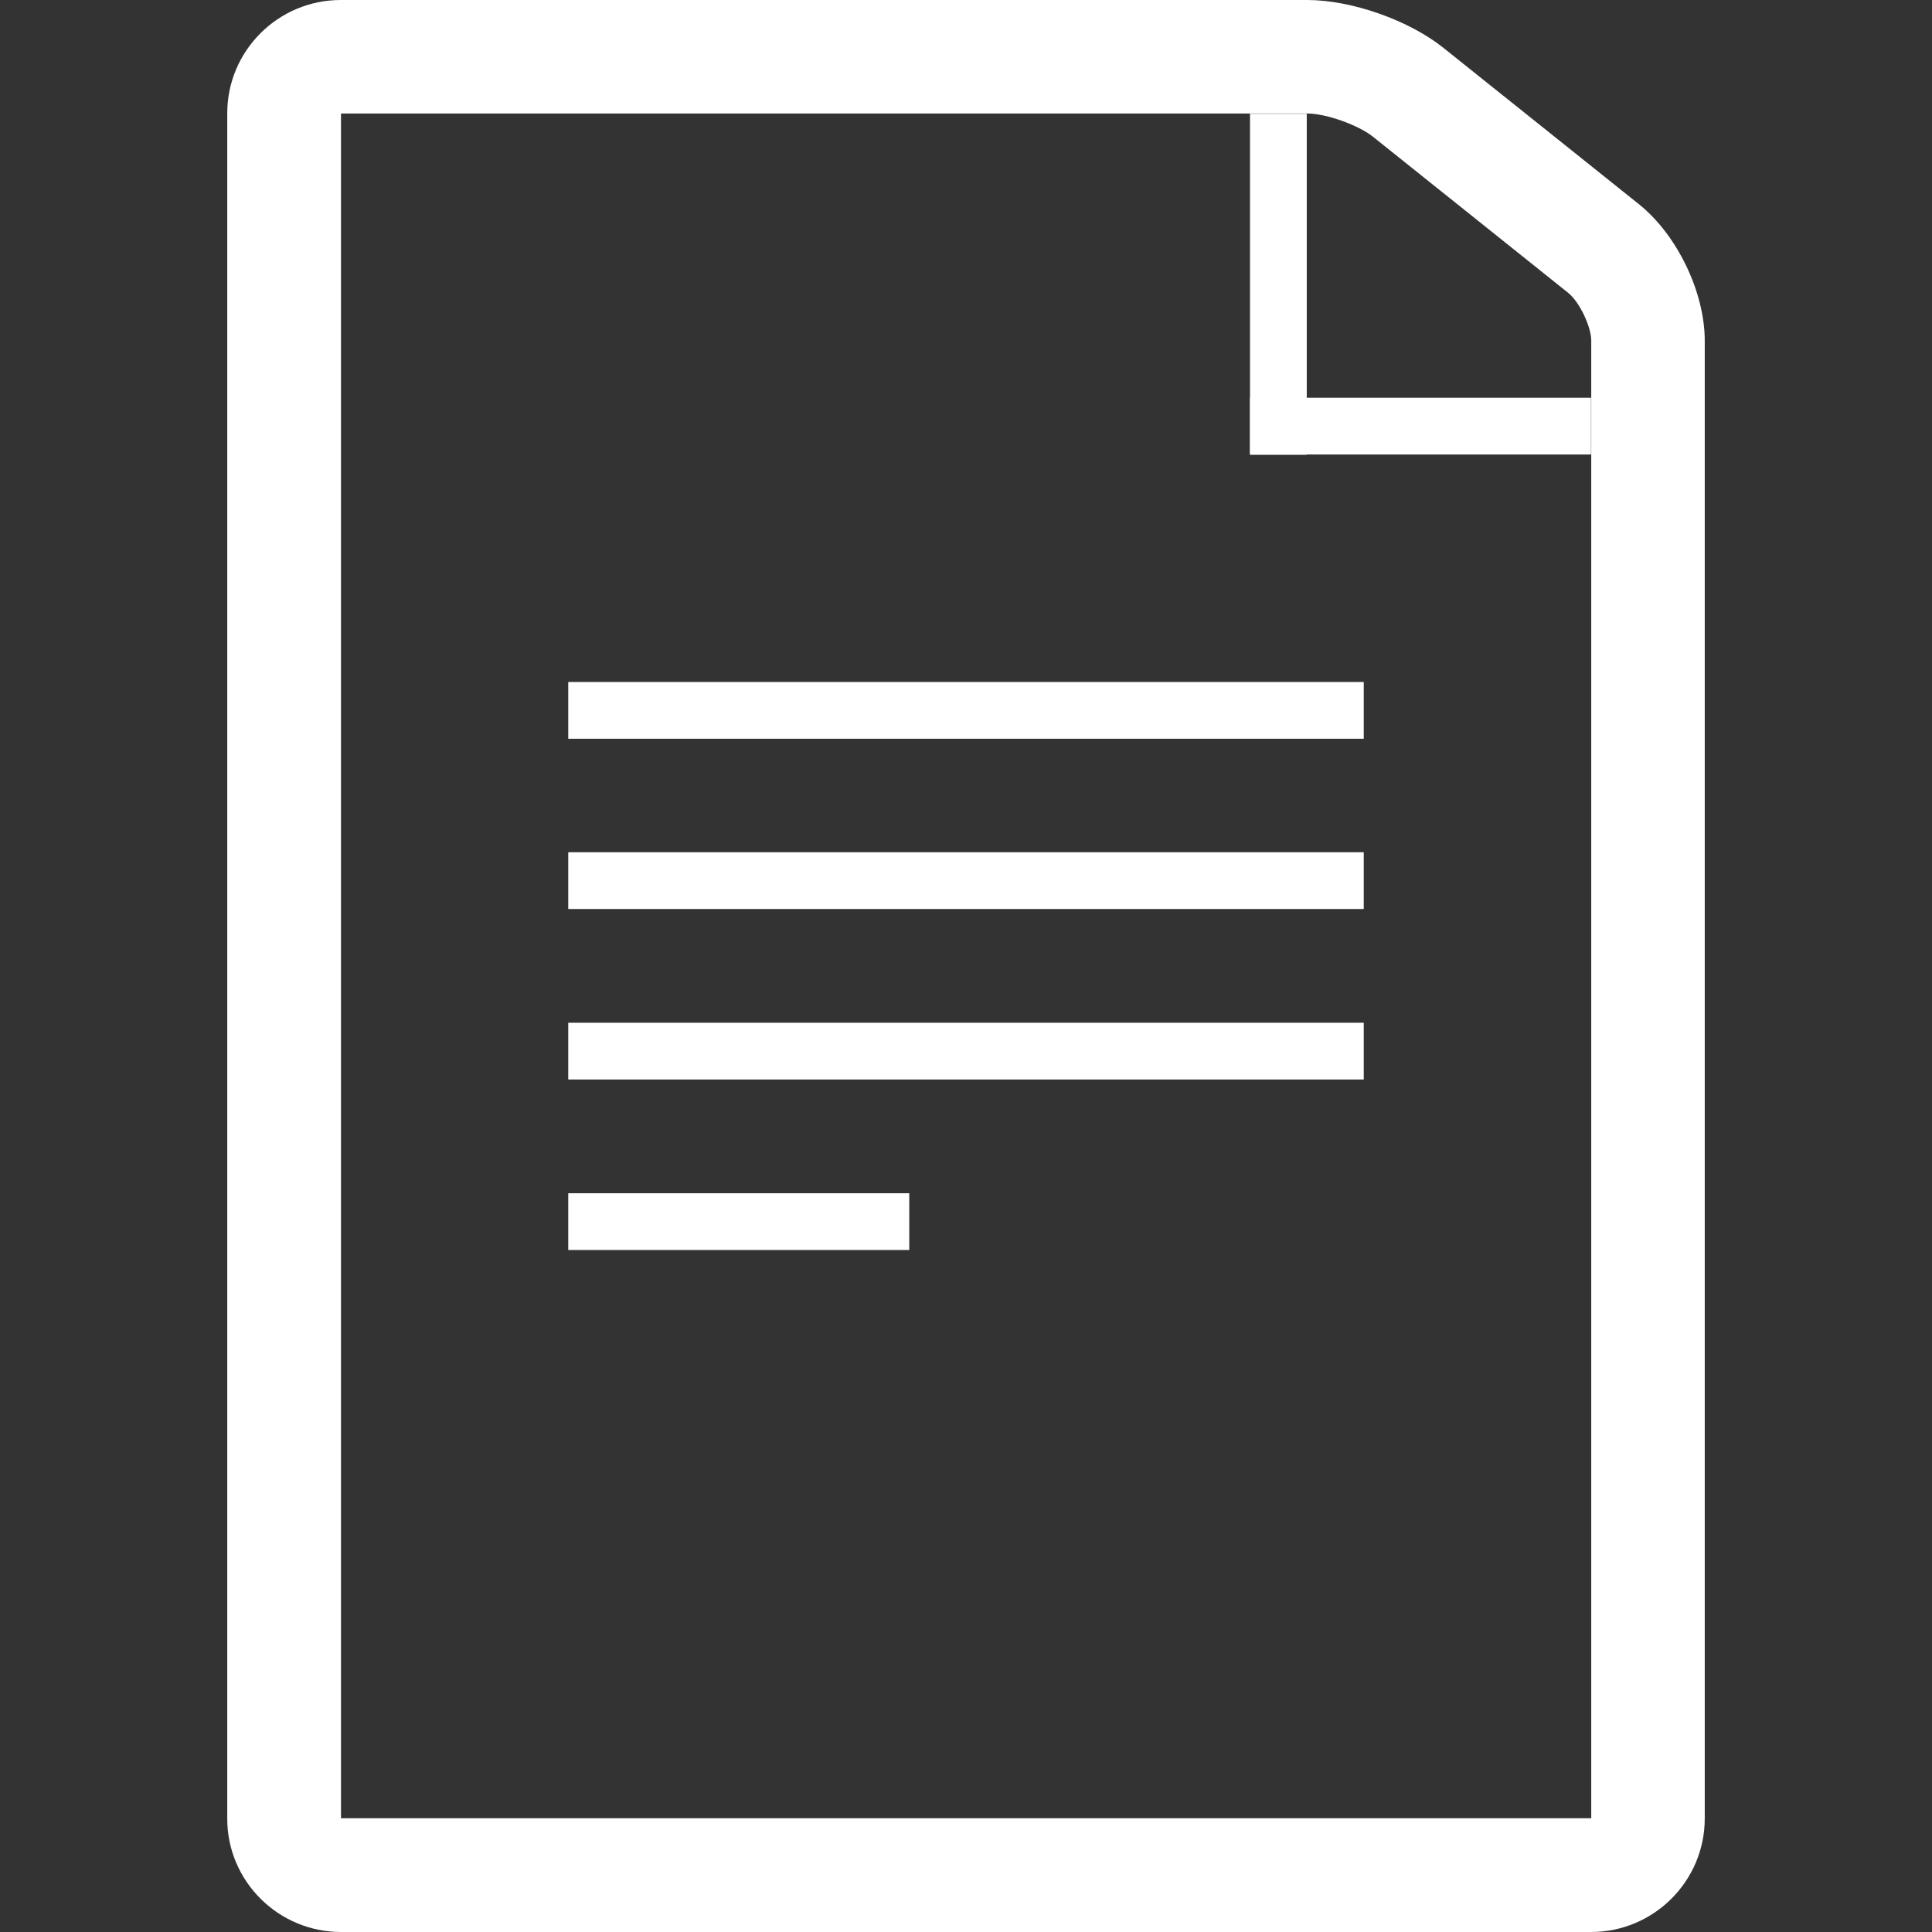
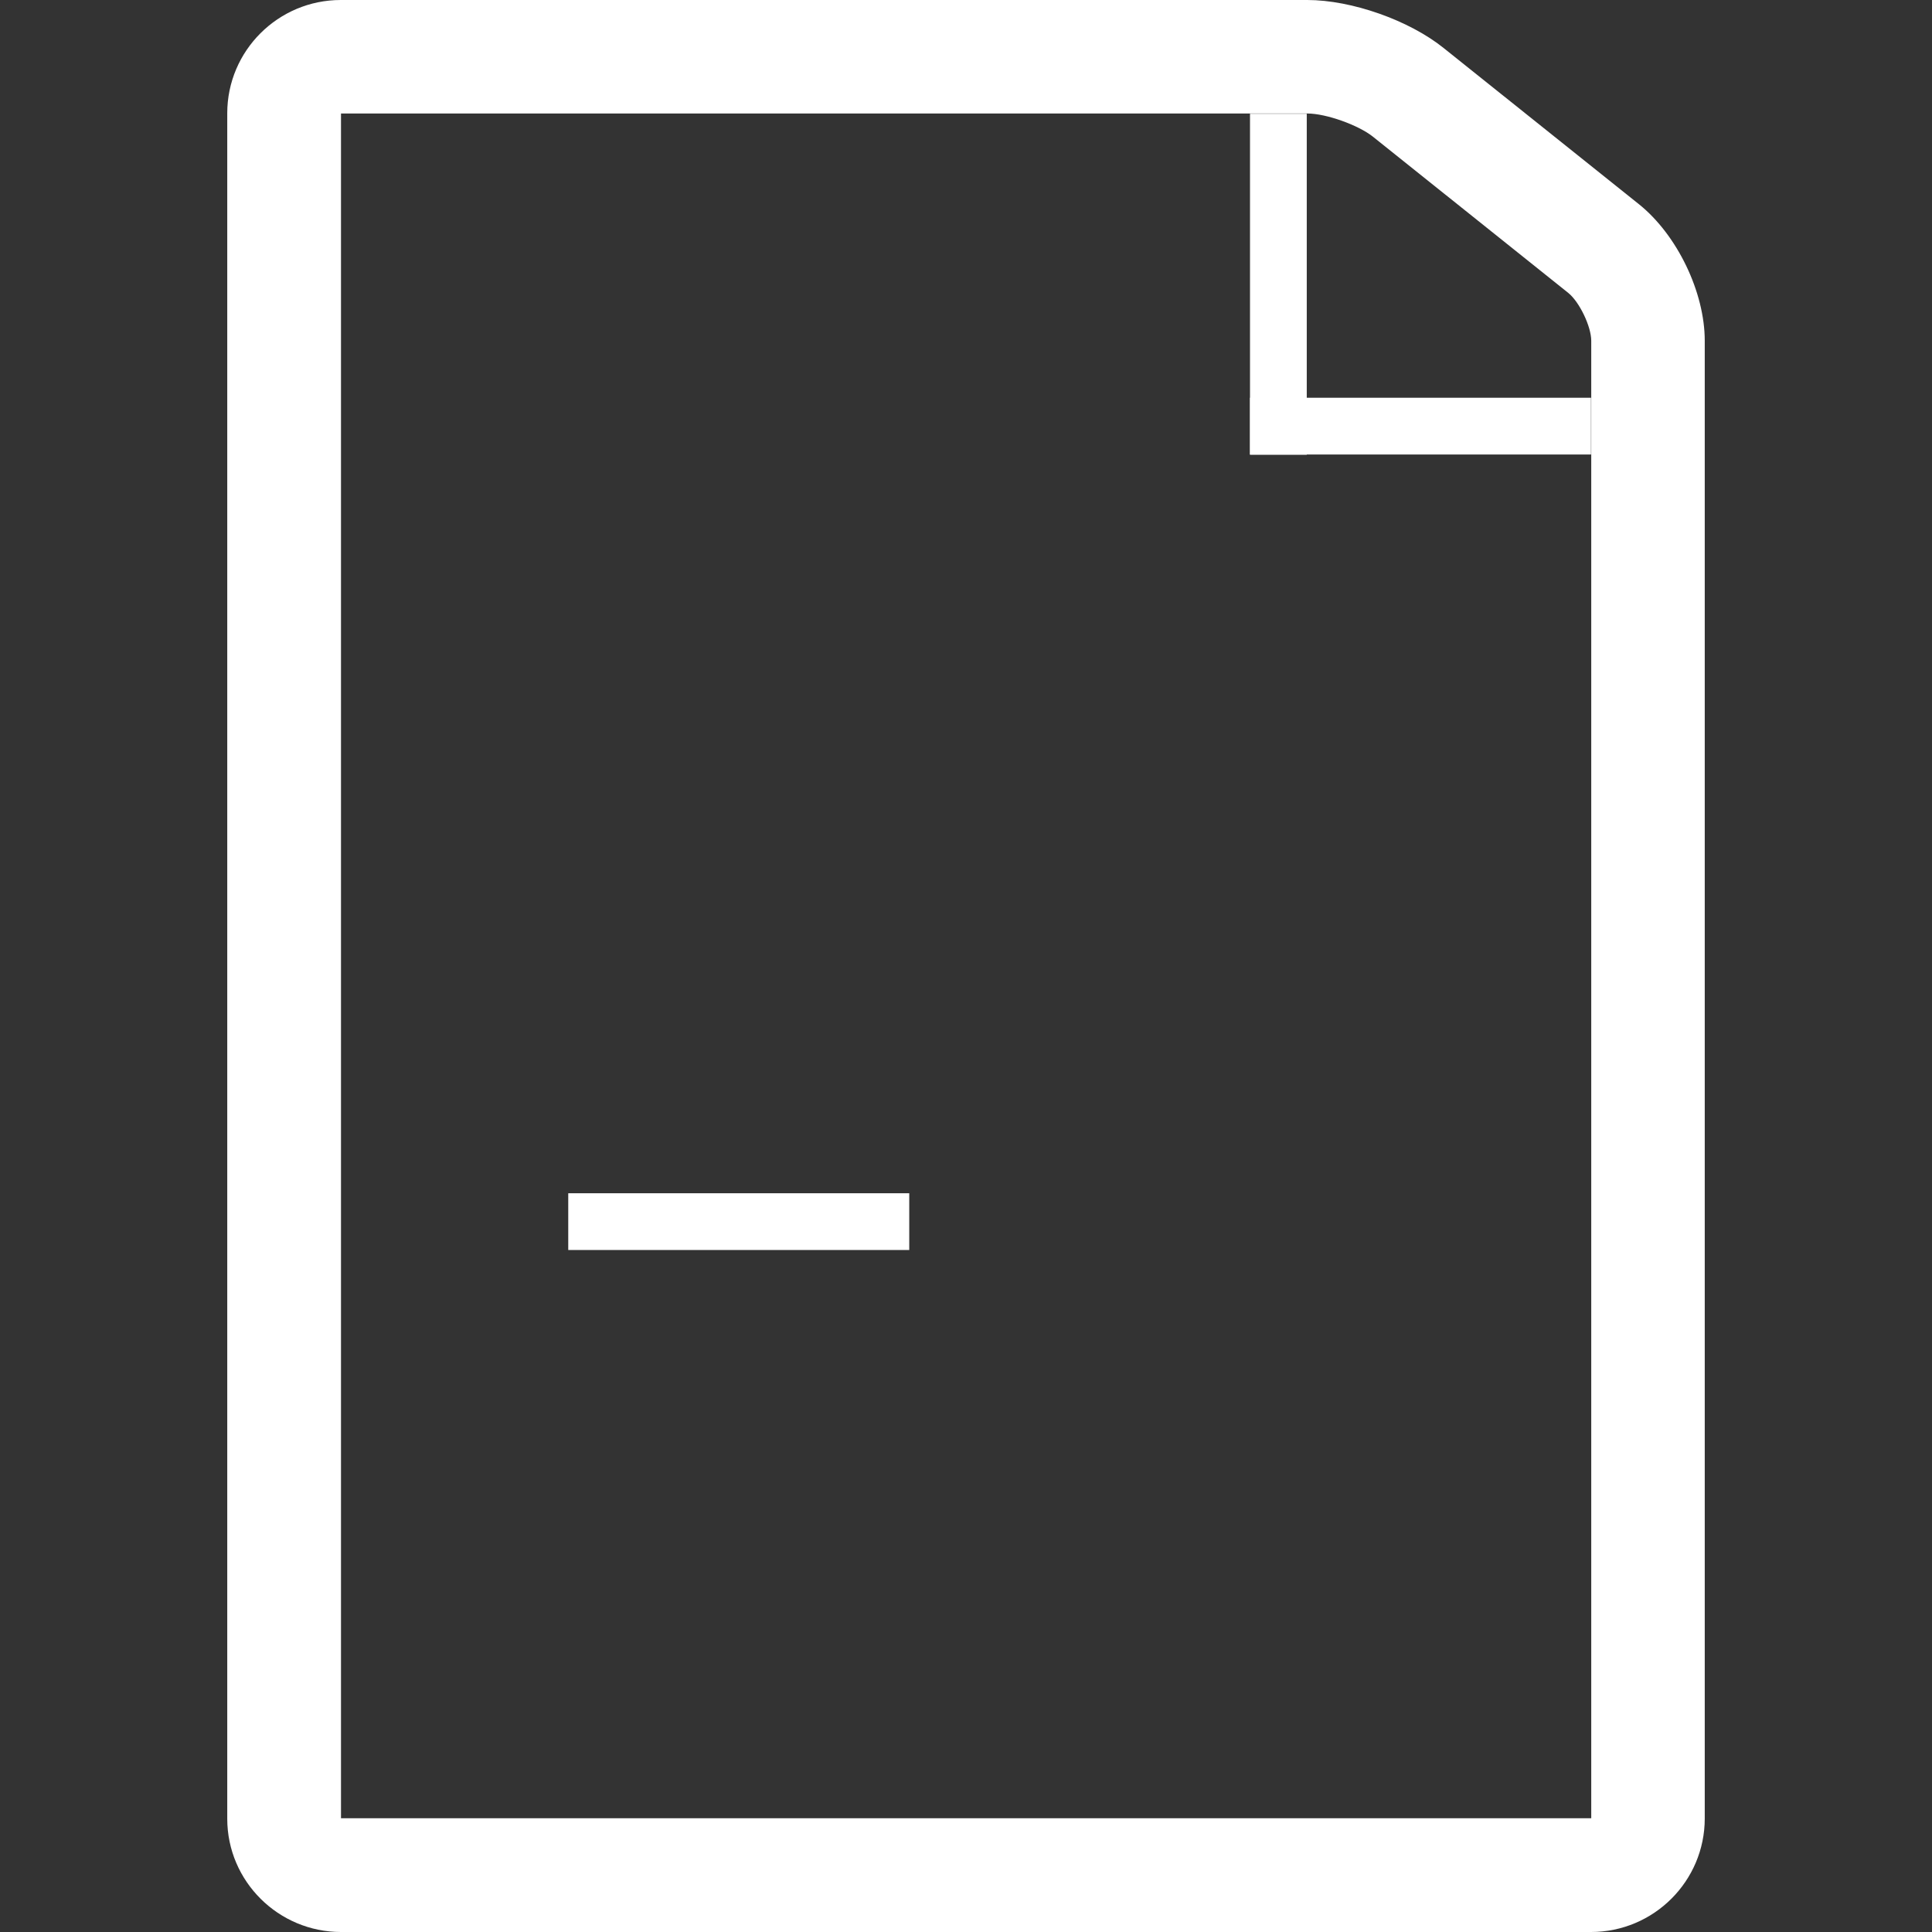
<svg xmlns="http://www.w3.org/2000/svg" version="1.1" id="Calque_1" x="0px" y="0px" viewBox="0 0 800 800" style="enable-background:new 0 0 800 800;" xml:space="preserve">
  <rect x="0" y="0" width="800" height="800" fill="#333333" stroke="none" />
  <style type="text/css">
	.st0{fill:#FFFFFF;}
	.st1{fill-rule:evenodd;clip-rule:evenodd;fill:#FFFFFF;}
</style>
  <g>
    <g>
      <path class="st0" d="M658.8,800H141.2c-25.9,0-47.1-21-47.1-46.9V46.9C94.1,21,115.2,0,141.1,0h400.2c18.4,0,42.2,8.4,56.5,19.9    l80.9,64.7c15.8,12.7,27.2,36.4,27.2,56.5V753C705.9,778.9,684.8,800,658.8,800z M141.2,752.9    C141.2,752.9,141.2,752.9,141.2,752.9l517.7,0c0,0,0,0,0,0V141.1c0-5.9-4.9-16.1-9.5-19.8l-80.9-64.7c-6-4.8-19.4-9.6-27.1-9.6    H141.2V752.9z M141.2,46.9L141.2,46.9C141.2,46.9,141.2,46.9,141.2,46.9z" />
      <g>
-         <path class="st1" d="M235.3,282.4h329.4v23.5H235.3V282.4z" />
-         <path class="st1" d="M235.3,352.9h329.4v23.5H235.3V352.9z" />
-         <path class="st1" d="M235.3,423.5h329.4v23.5H235.3V423.5z" />
        <path class="st1" d="M235.3,494.1h141.2v23.5H235.3V494.1z" />
      </g>
      <path class="st1" d="M517.6,47.1h23.5v141.2h-23.5V47.1z" />
      <path class="st1" d="M517.6,164.7h141.2v23.5H517.6V164.7z" />
    </g>
  </g>
</svg>